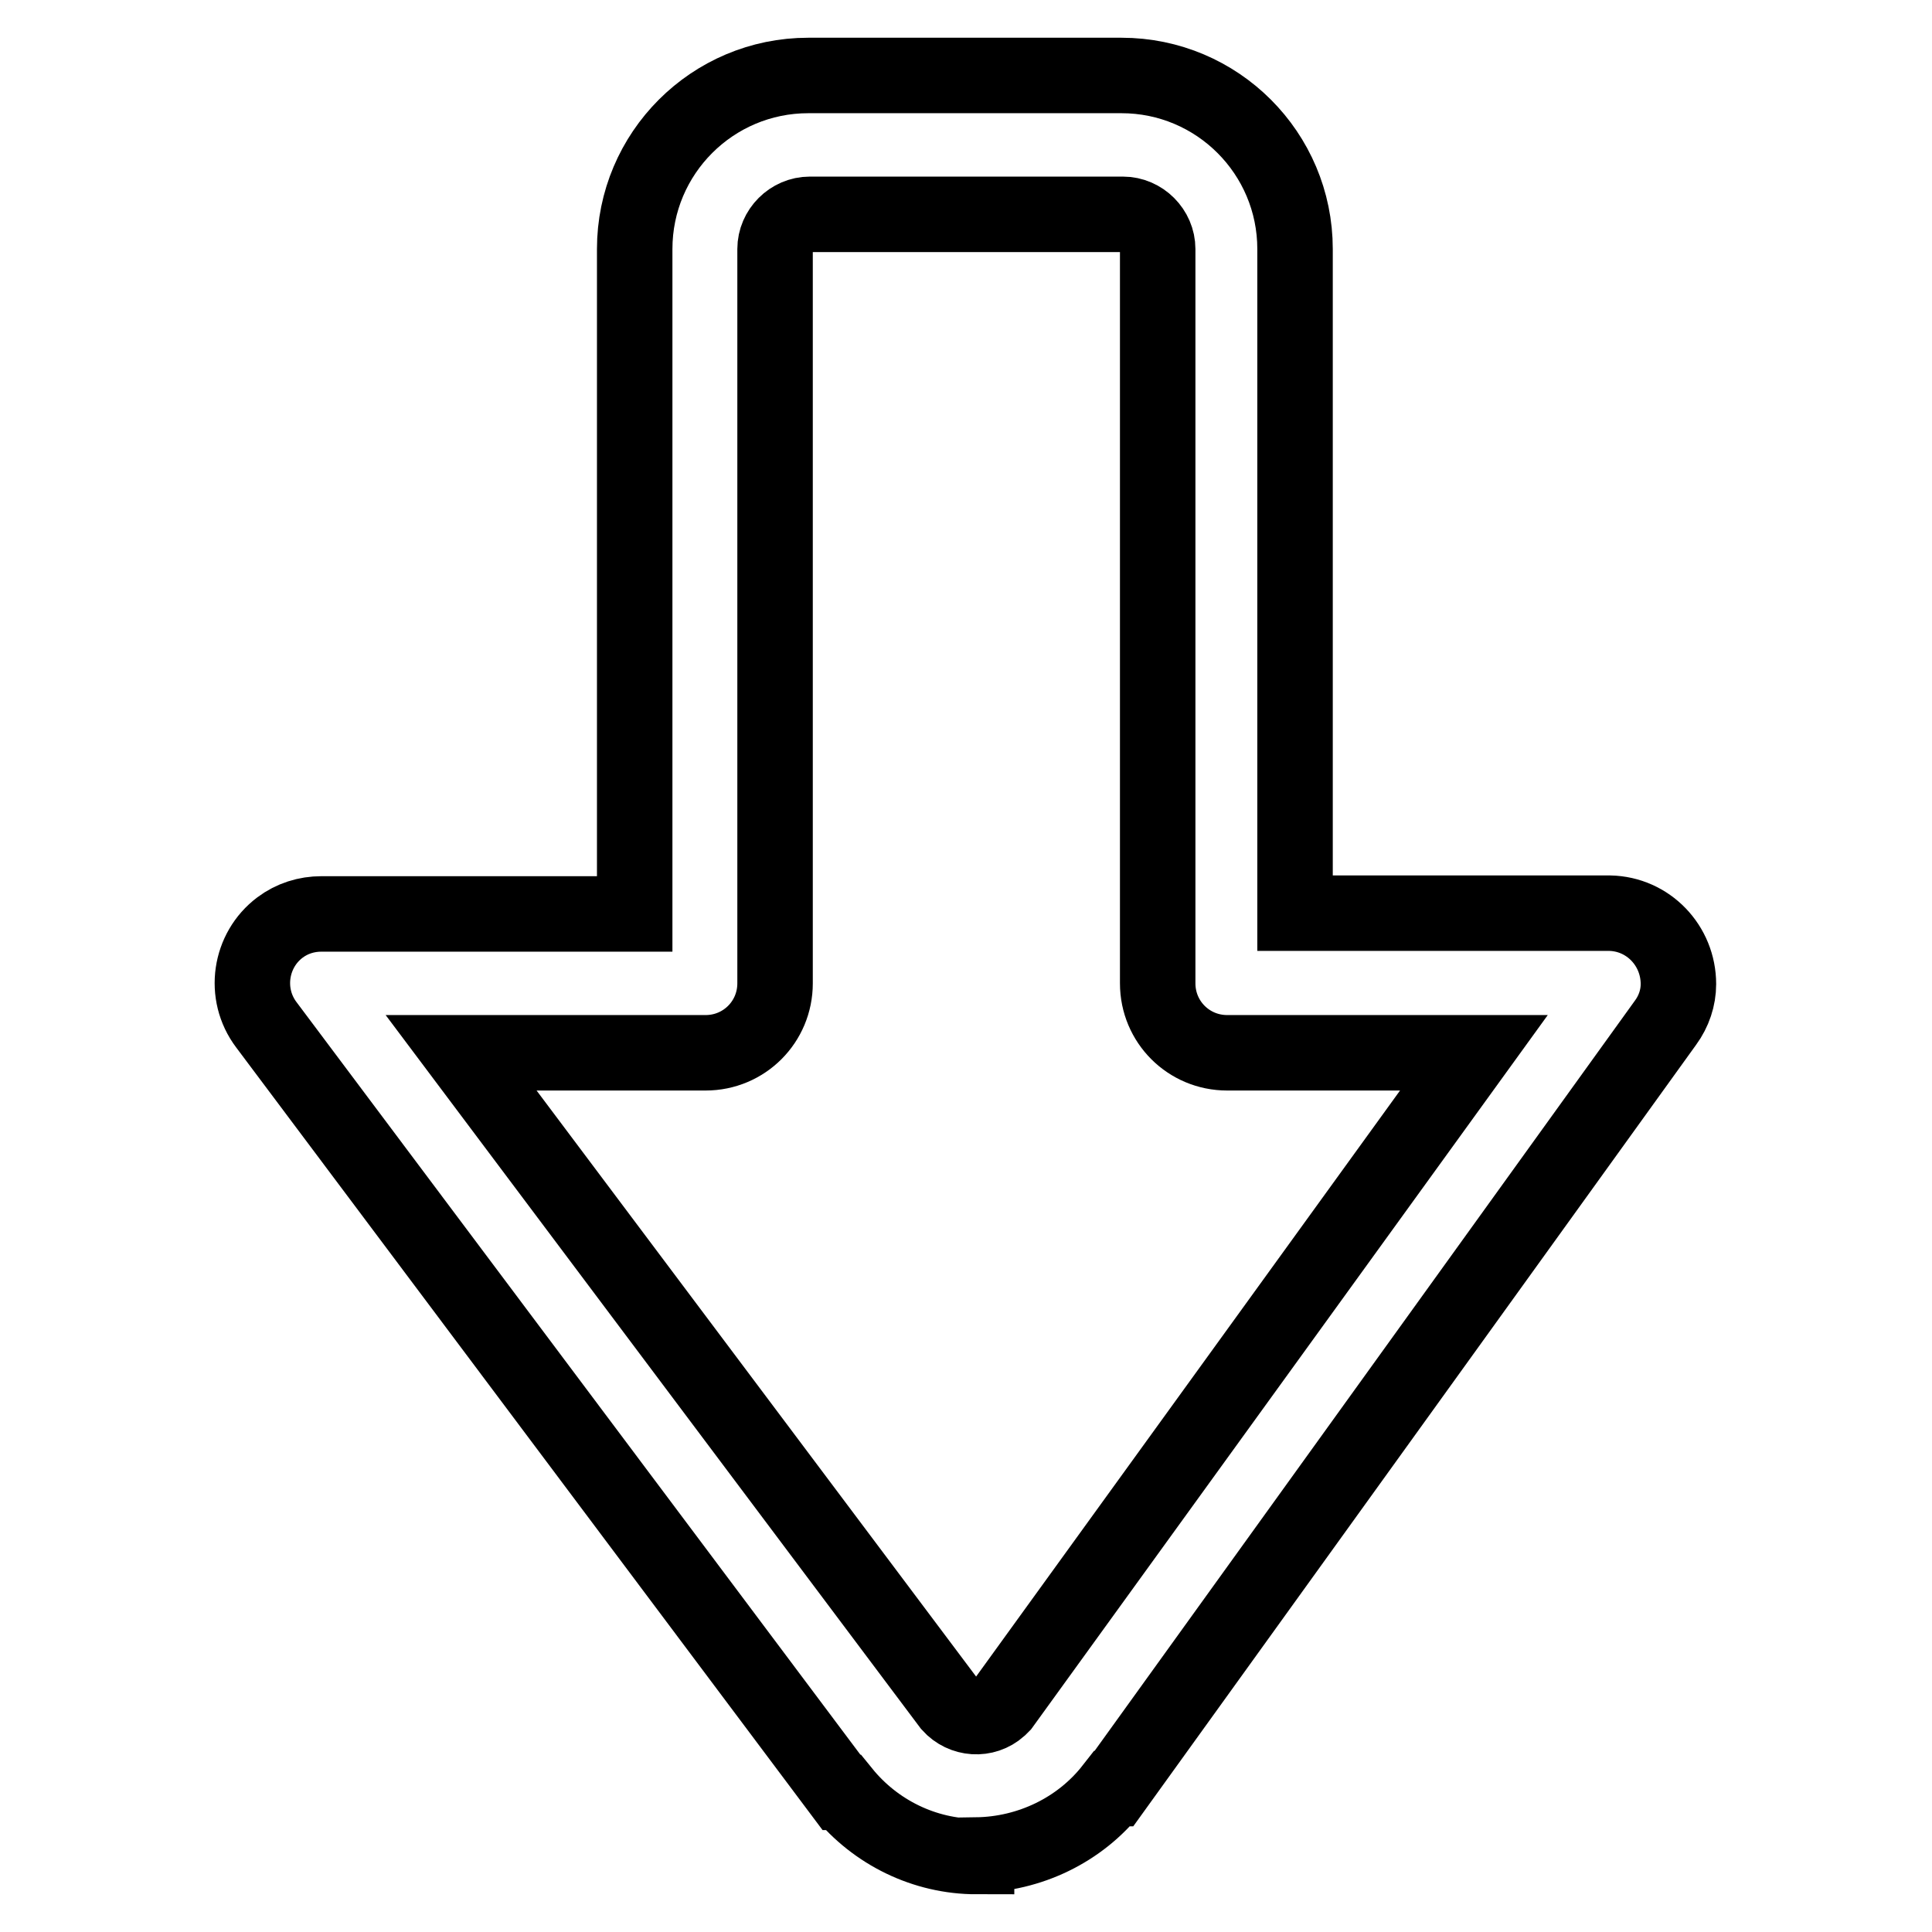
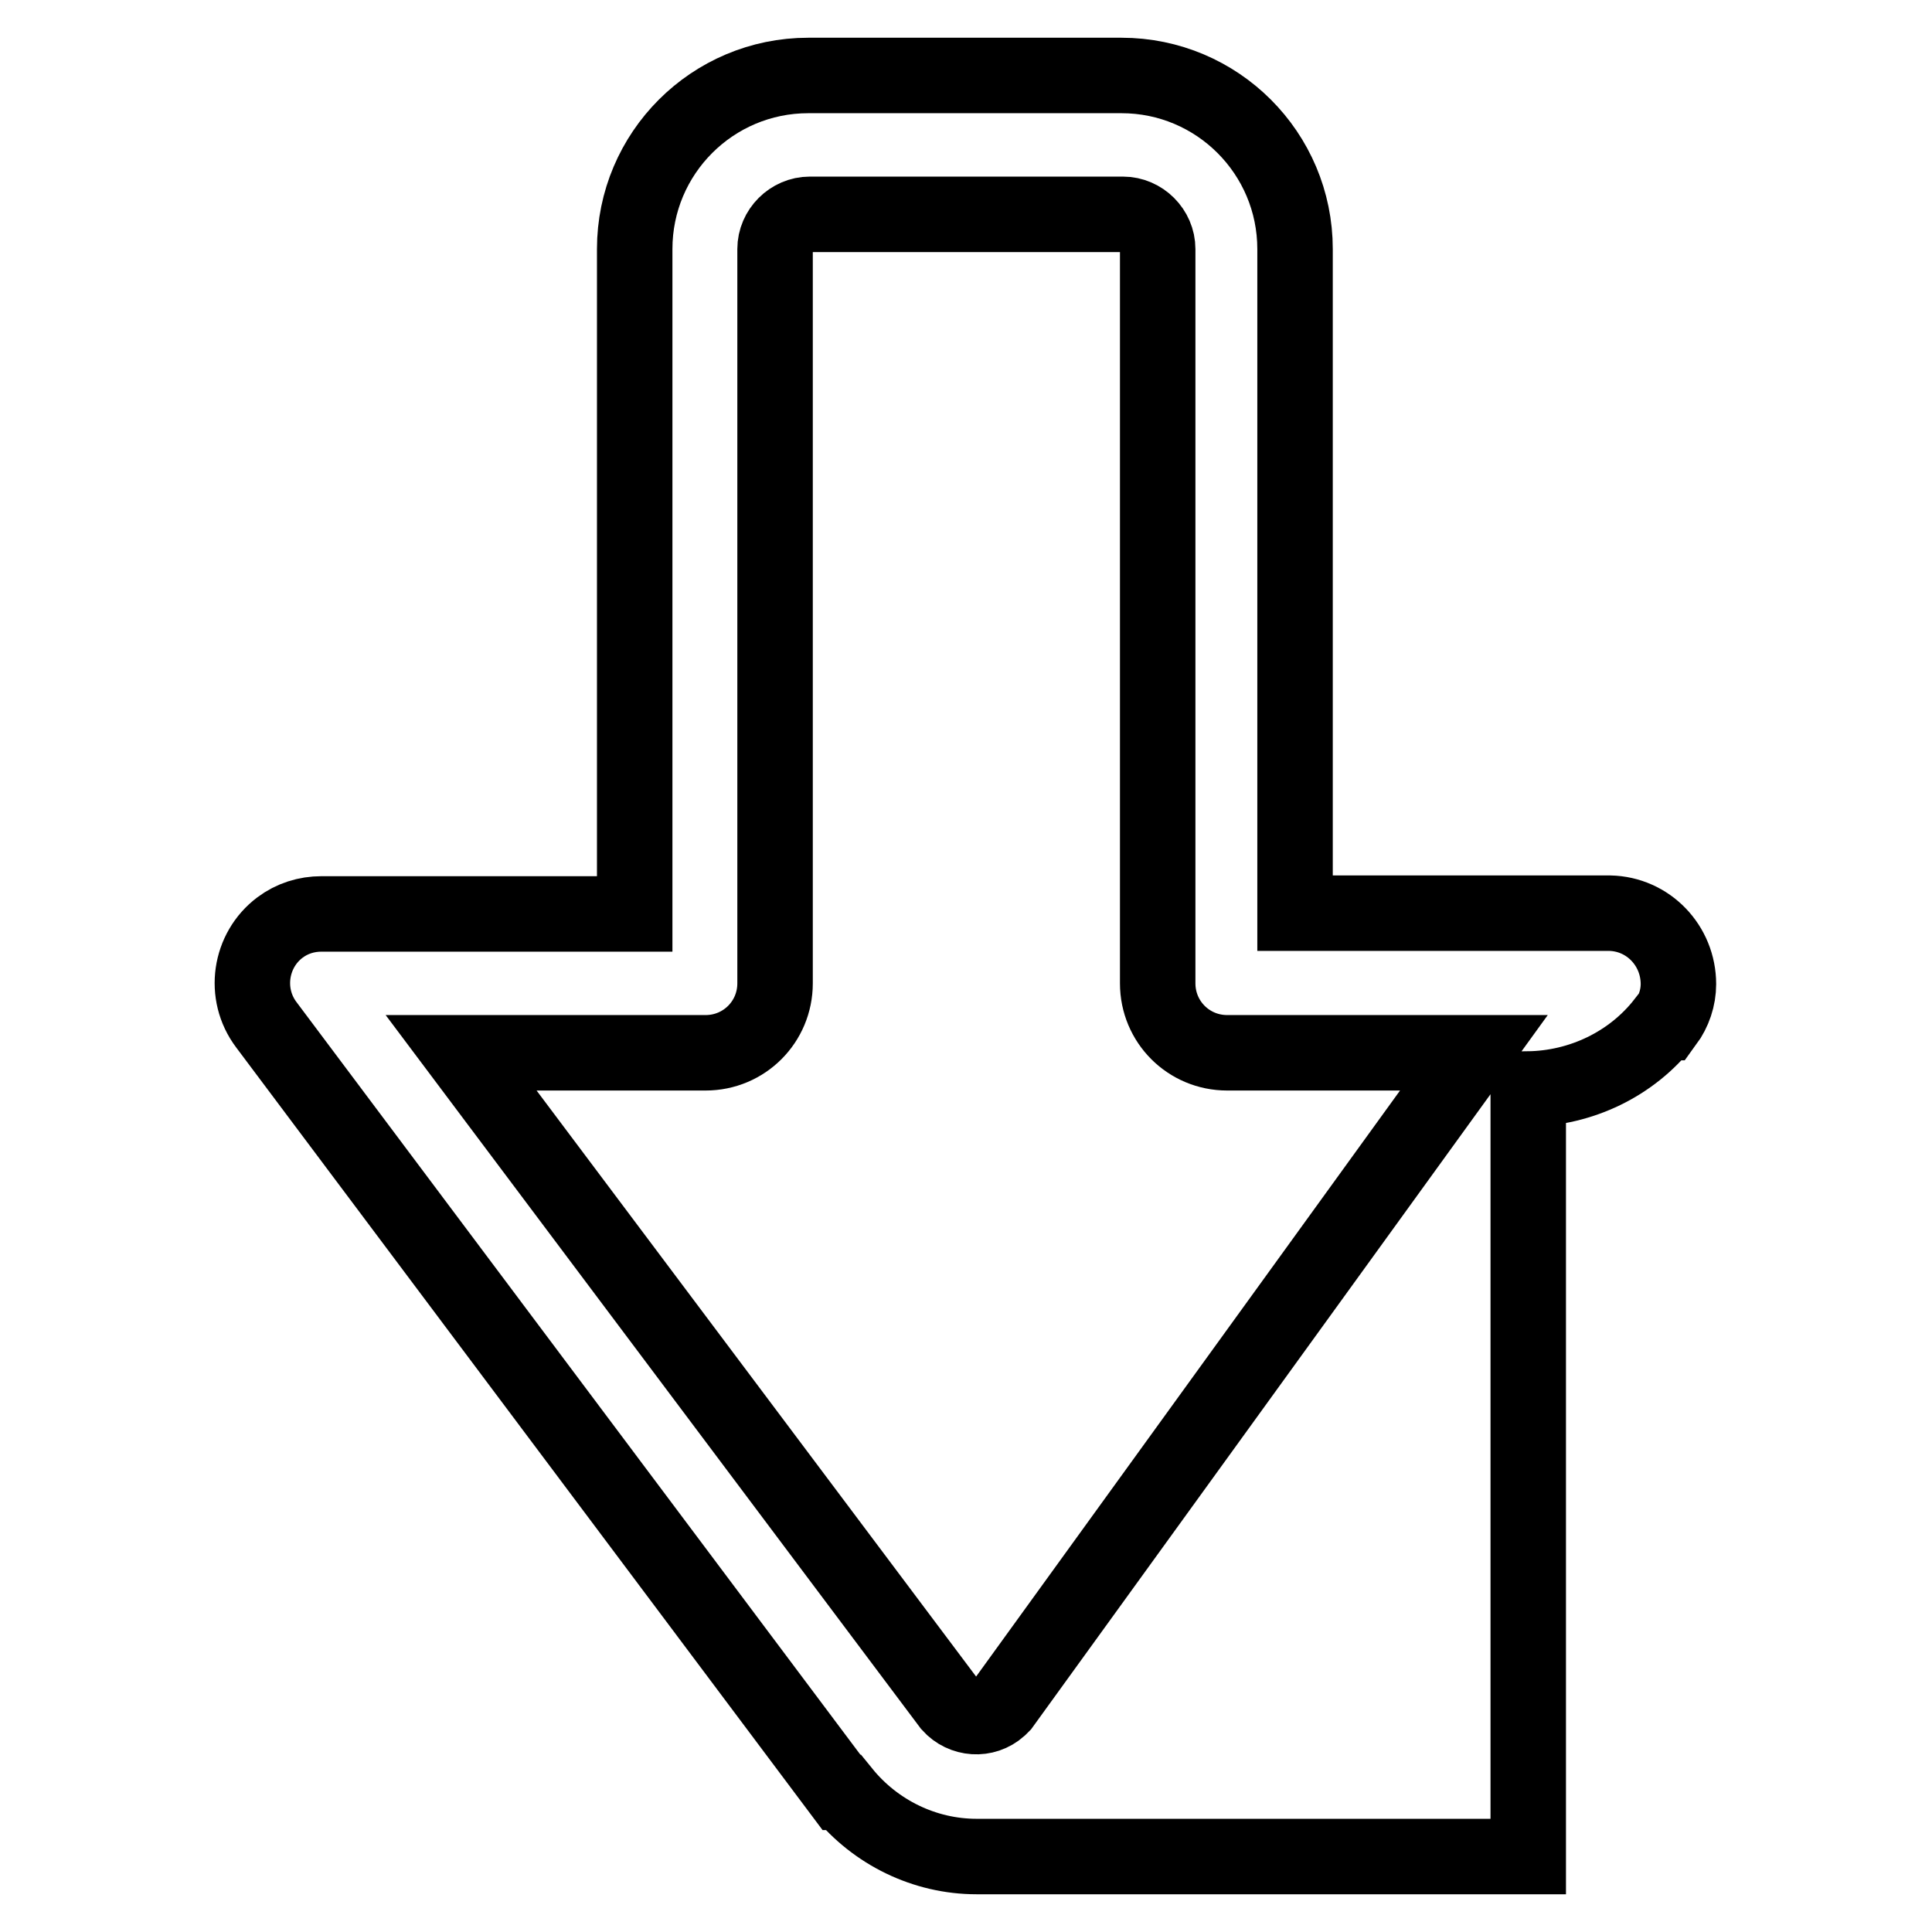
<svg xmlns="http://www.w3.org/2000/svg" version="1.1" x="0px" y="0px" viewBox="0 0 256 256" enable-background="new 0 0 256 256" xml:space="preserve">
  <g>
-     <path stroke-width="10" fill-opacity="0" stroke="#000000" d="M129.4,246c-6.9,0-13.4-3.2-17.7-8.5h-0.2L35.3,135.8c-3.1-4.1-2.2-9.9,1.8-12.9c1.6-1.2,3.5-1.8,5.5-1.8 h41.5V33c0-12.7,10.3-23,23-23h41.5c12.7,0,23,10.3,23,23v88h41.7c5.1,0.1,9.1,4.3,9.1,9.4c0,1.8-0.6,3.6-1.7,5.1L147.6,237h-0.2 c-4.3,5.5-11,8.7-18,8.8V246z M125.9,225.9c1.7,1.9,4.6,2.1,6.5,0.4c0.1-0.1,0.3-0.3,0.4-0.4l62.5-86.4h-32.7 c-5.1,0-9.2-4.1-9.2-9.2V33c0-2.5-2.1-4.6-4.6-4.6h-41.5c-2.5,0-4.6,2.1-4.6,4.6v97.3c0,5.1-4.1,9.2-9.2,9.2H61.1L125.9,225.9z" />
+     <path stroke-width="10" fill-opacity="0" stroke="#000000" d="M129.4,246c-6.9,0-13.4-3.2-17.7-8.5h-0.2L35.3,135.8c-3.1-4.1-2.2-9.9,1.8-12.9c1.6-1.2,3.5-1.8,5.5-1.8 h41.5V33c0-12.7,10.3-23,23-23h41.5c12.7,0,23,10.3,23,23v88h41.7c5.1,0.1,9.1,4.3,9.1,9.4c0,1.8-0.6,3.6-1.7,5.1h-0.2 c-4.3,5.5-11,8.7-18,8.8V246z M125.9,225.9c1.7,1.9,4.6,2.1,6.5,0.4c0.1-0.1,0.3-0.3,0.4-0.4l62.5-86.4h-32.7 c-5.1,0-9.2-4.1-9.2-9.2V33c0-2.5-2.1-4.6-4.6-4.6h-41.5c-2.5,0-4.6,2.1-4.6,4.6v97.3c0,5.1-4.1,9.2-9.2,9.2H61.1L125.9,225.9z" />
  </g>
</svg>